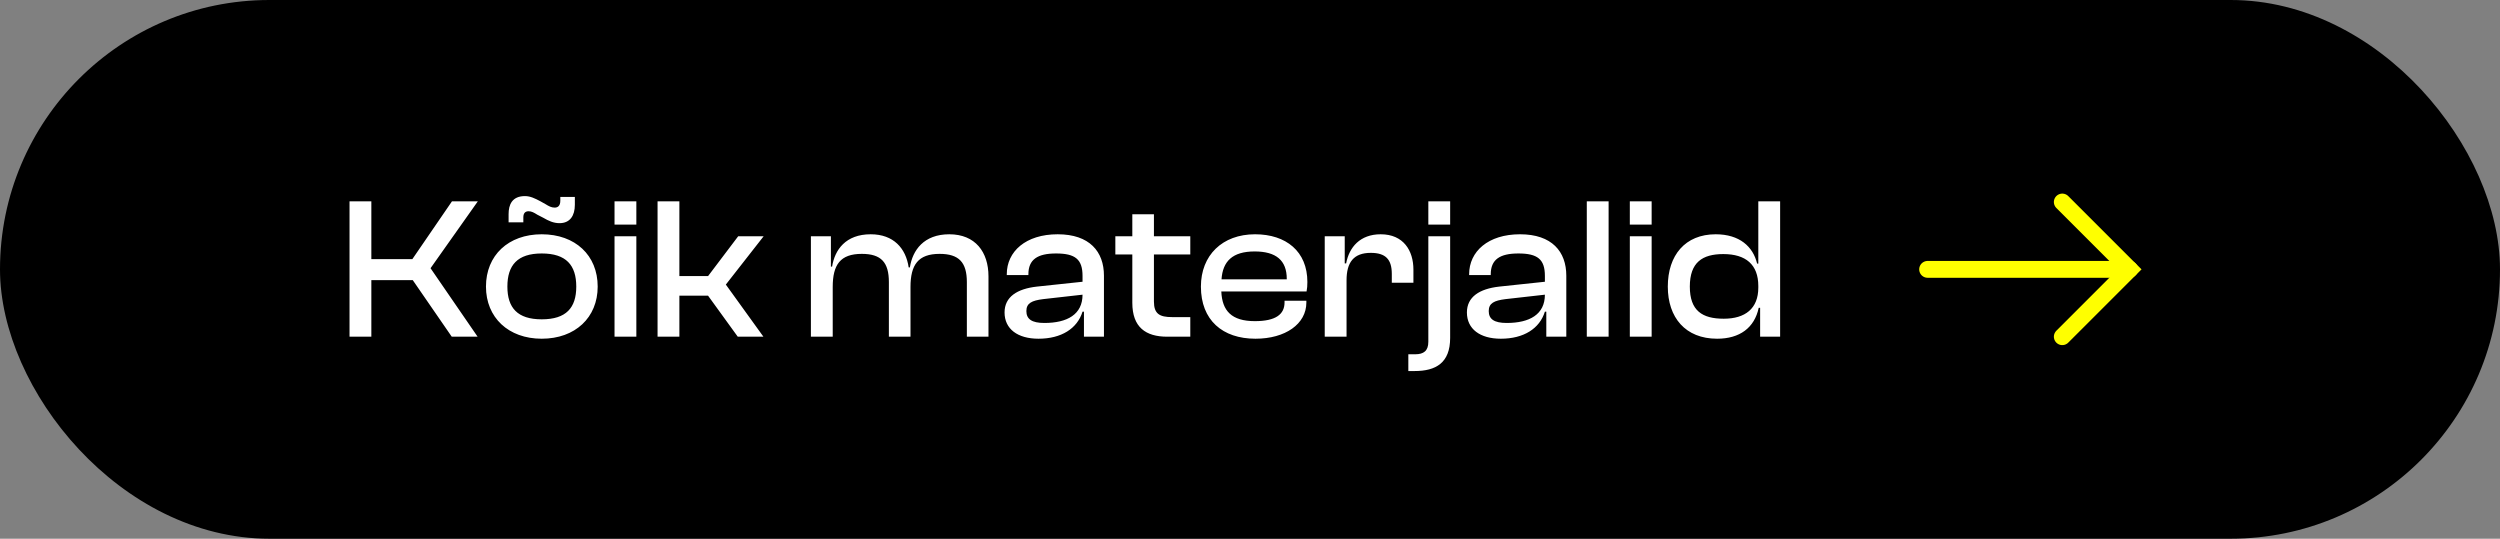
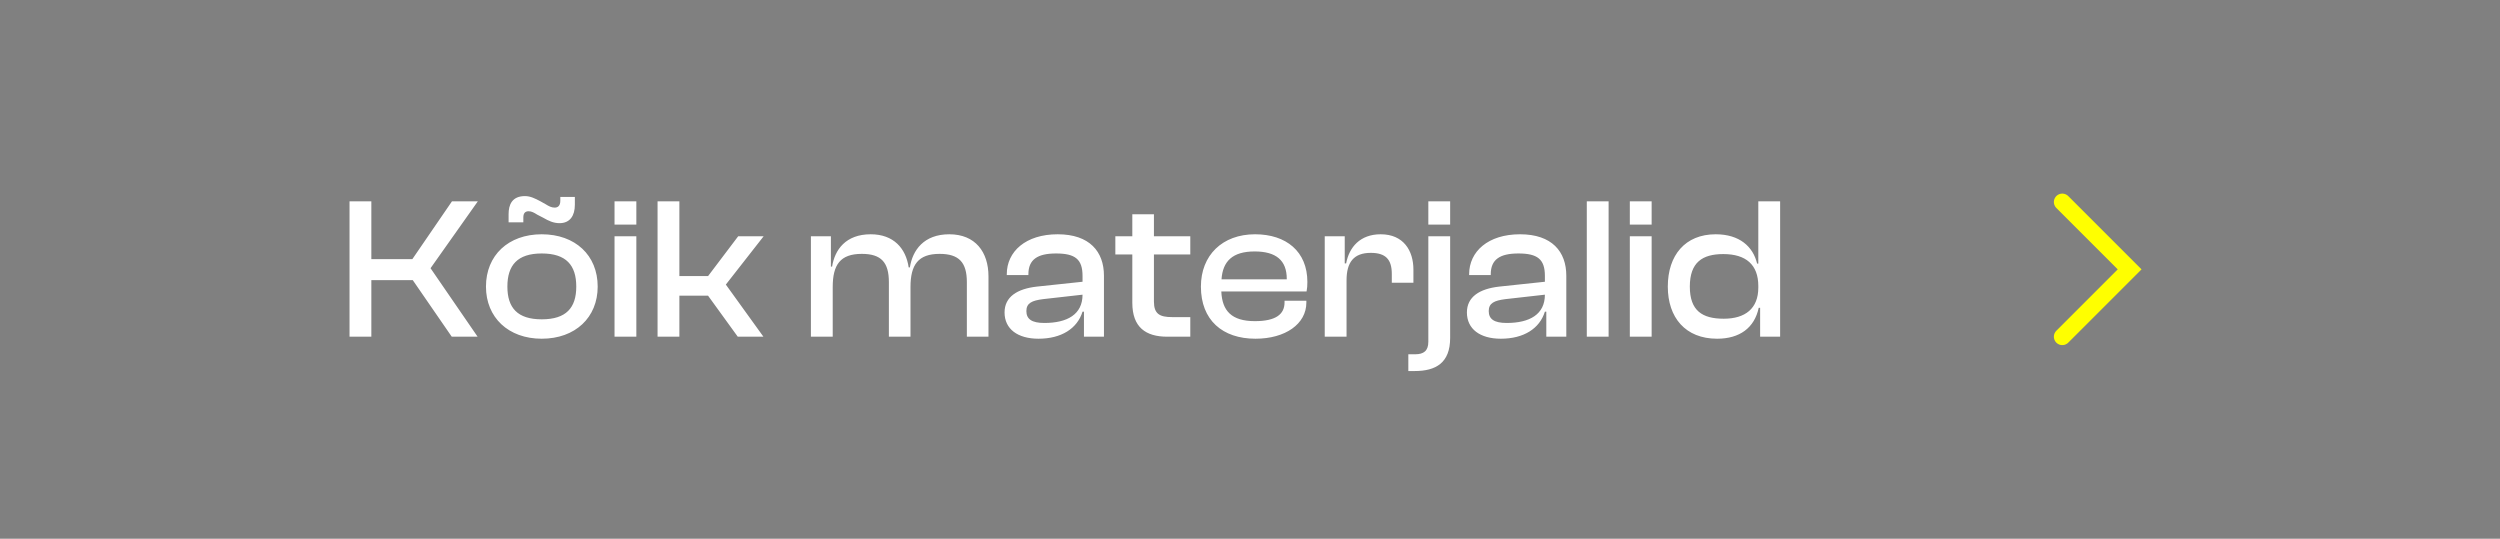
<svg xmlns="http://www.w3.org/2000/svg" width="297" height="64" viewBox="0 0 297 64" fill="none">
  <rect x="0" y="0" width="297" height="64" fill="#808080" stroke="none" />
-   <rect width="297" height="64" rx="32" fill="black" />
  <path d="M44.116 40H41.524V23.92H44.116V30.784H48.988L53.692 23.92H56.764L51.148 31.864L56.74 40H53.668L49.036 33.28H44.116V40ZM62.173 26.416H60.421V25.432C60.421 24.328 60.829 23.296 62.365 23.296C62.989 23.296 63.541 23.56 64.213 23.92L64.813 24.256C65.197 24.496 65.509 24.664 65.893 24.664C66.253 24.664 66.565 24.472 66.565 23.848V23.392H68.293V24.328C68.293 25.624 67.717 26.512 66.469 26.512C65.749 26.512 65.149 26.224 64.573 25.888L63.829 25.504C63.445 25.264 63.157 25.096 62.797 25.096C62.413 25.096 62.173 25.312 62.173 25.816V26.416ZM64.357 40.24C60.397 40.24 57.733 37.72 57.733 34.048C57.733 30.328 60.397 27.832 64.357 27.832C68.341 27.832 71.005 30.328 71.005 34.048C71.005 37.72 68.341 40.24 64.357 40.24ZM64.357 37.936C67.261 37.936 68.461 36.568 68.461 34.048C68.461 31.504 67.261 30.112 64.357 30.112C61.477 30.112 60.277 31.504 60.277 34.048C60.277 36.568 61.477 37.936 64.357 37.936ZM75.598 26.68H73.006V23.92H75.598V26.68ZM75.598 40H73.006V28.072H75.598V40ZM80.71 40H78.118V23.92H80.71V32.8H84.118L87.694 28.072H90.718L86.23 33.808L90.694 40H87.646L84.118 35.128H80.71V40ZM98.927 40H96.335V28.072H98.711V31.672H98.855C99.167 29.68 100.463 27.832 103.439 27.832C106.151 27.832 107.615 29.488 107.951 31.768H108.095C108.407 29.728 109.751 27.832 112.775 27.832C115.871 27.832 117.431 29.944 117.431 32.824V40H114.863V33.52C114.863 31.168 113.927 30.16 111.623 30.16C109.079 30.16 108.167 31.456 108.167 34.096V40H105.599V33.52C105.599 31.168 104.687 30.16 102.383 30.16C99.815 30.16 98.927 31.456 98.927 34.096V40ZM123.373 40.24C120.901 40.24 119.341 39.088 119.341 37.12C119.341 35.272 120.829 34.312 123.181 34.048L128.605 33.472V32.776C128.605 30.808 127.741 30.112 125.461 30.112C123.253 30.112 122.173 30.832 122.173 32.584V32.68H119.605V32.584C119.605 29.872 121.861 27.832 125.653 27.832C129.445 27.832 131.149 29.896 131.149 32.752V40H128.773V37.024H128.605C127.981 39.04 126.085 40.24 123.373 40.24ZM121.933 36.952C121.933 37.912 122.581 38.368 124.069 38.368C126.781 38.368 128.605 37.36 128.605 35.008L123.925 35.536C122.581 35.704 121.933 36.016 121.933 36.952ZM141.407 40H138.671C136.103 40 134.519 38.872 134.519 35.968V30.232H132.503V28.072H134.519V25.456H137.087V28.072H141.407V30.232H137.087V35.824C137.087 37.288 137.759 37.672 139.247 37.672H141.407V40ZM149.148 40.24C145.236 40.24 142.668 38.032 142.668 34.048C142.668 30.328 145.212 27.832 149.1 27.832C152.796 27.832 155.316 29.872 155.316 33.496C155.316 33.928 155.292 34.264 155.22 34.624H145.092C145.188 36.928 146.316 38.152 149.076 38.152C151.572 38.152 152.604 37.336 152.604 35.92V35.728H155.196V35.944C155.196 38.488 152.7 40.24 149.148 40.24ZM149.052 29.872C146.412 29.872 145.26 31.048 145.116 33.184H152.868V33.136C152.868 30.928 151.596 29.872 149.052 29.872ZM159.97 40H157.378V28.072H159.754V31.288H159.922C160.282 29.368 161.578 27.832 164.026 27.832C166.738 27.832 167.914 29.776 167.914 32.032V33.592H165.346V32.536C165.346 30.832 164.626 30.04 162.85 30.04C160.81 30.04 159.97 31.168 159.97 33.304V40ZM172.278 26.68H169.686V23.92H172.278V26.68ZM168.054 44.08H167.31V42.088H168.126C169.134 42.088 169.686 41.68 169.686 40.6V28.072H172.278V40.144C172.278 43.12 170.574 44.08 168.054 44.08ZM178.301 40.24C175.829 40.24 174.269 39.088 174.269 37.12C174.269 35.272 175.757 34.312 178.109 34.048L183.533 33.472V32.776C183.533 30.808 182.669 30.112 180.389 30.112C178.181 30.112 177.101 30.832 177.101 32.584V32.68H174.533V32.584C174.533 29.872 176.789 27.832 180.581 27.832C184.373 27.832 186.077 29.896 186.077 32.752V40H183.701V37.024H183.533C182.909 39.04 181.013 40.24 178.301 40.24ZM176.861 36.952C176.861 37.912 177.509 38.368 178.997 38.368C181.709 38.368 183.533 37.36 183.533 35.008L178.853 35.536C177.509 35.704 176.861 36.016 176.861 36.952ZM191.103 40H188.511V23.92H191.103V40ZM196.215 26.68H193.623V23.92H196.215V26.68ZM196.215 40H193.623V28.072H196.215V40ZM203.991 40.24C200.223 40.24 198.135 37.72 198.135 34.048C198.135 30.328 200.199 27.832 203.823 27.832C206.655 27.832 208.263 29.296 208.743 31.312H208.887V23.92H211.479V40H209.103V36.568H208.935C208.431 38.944 206.679 40.24 203.991 40.24ZM200.751 34.048C200.751 36.904 202.215 37.864 204.783 37.864C207.327 37.864 208.887 36.664 208.887 34.168V33.976C208.887 31.432 207.399 30.184 204.735 30.184C202.239 30.184 200.751 31.168 200.751 34.048Z" fill="white" />
  <path d="M245 40L253 32L245 24" stroke="#FFFF00" stroke-width="2" stroke-linecap="round" />
-   <path d="M229 32H251.667" stroke="#FFFF00" stroke-width="2" stroke-linecap="round" />
-   <path d="M253 32H251.667" stroke="#FFFF00" stroke-width="2" stroke-linecap="round" />
</svg>